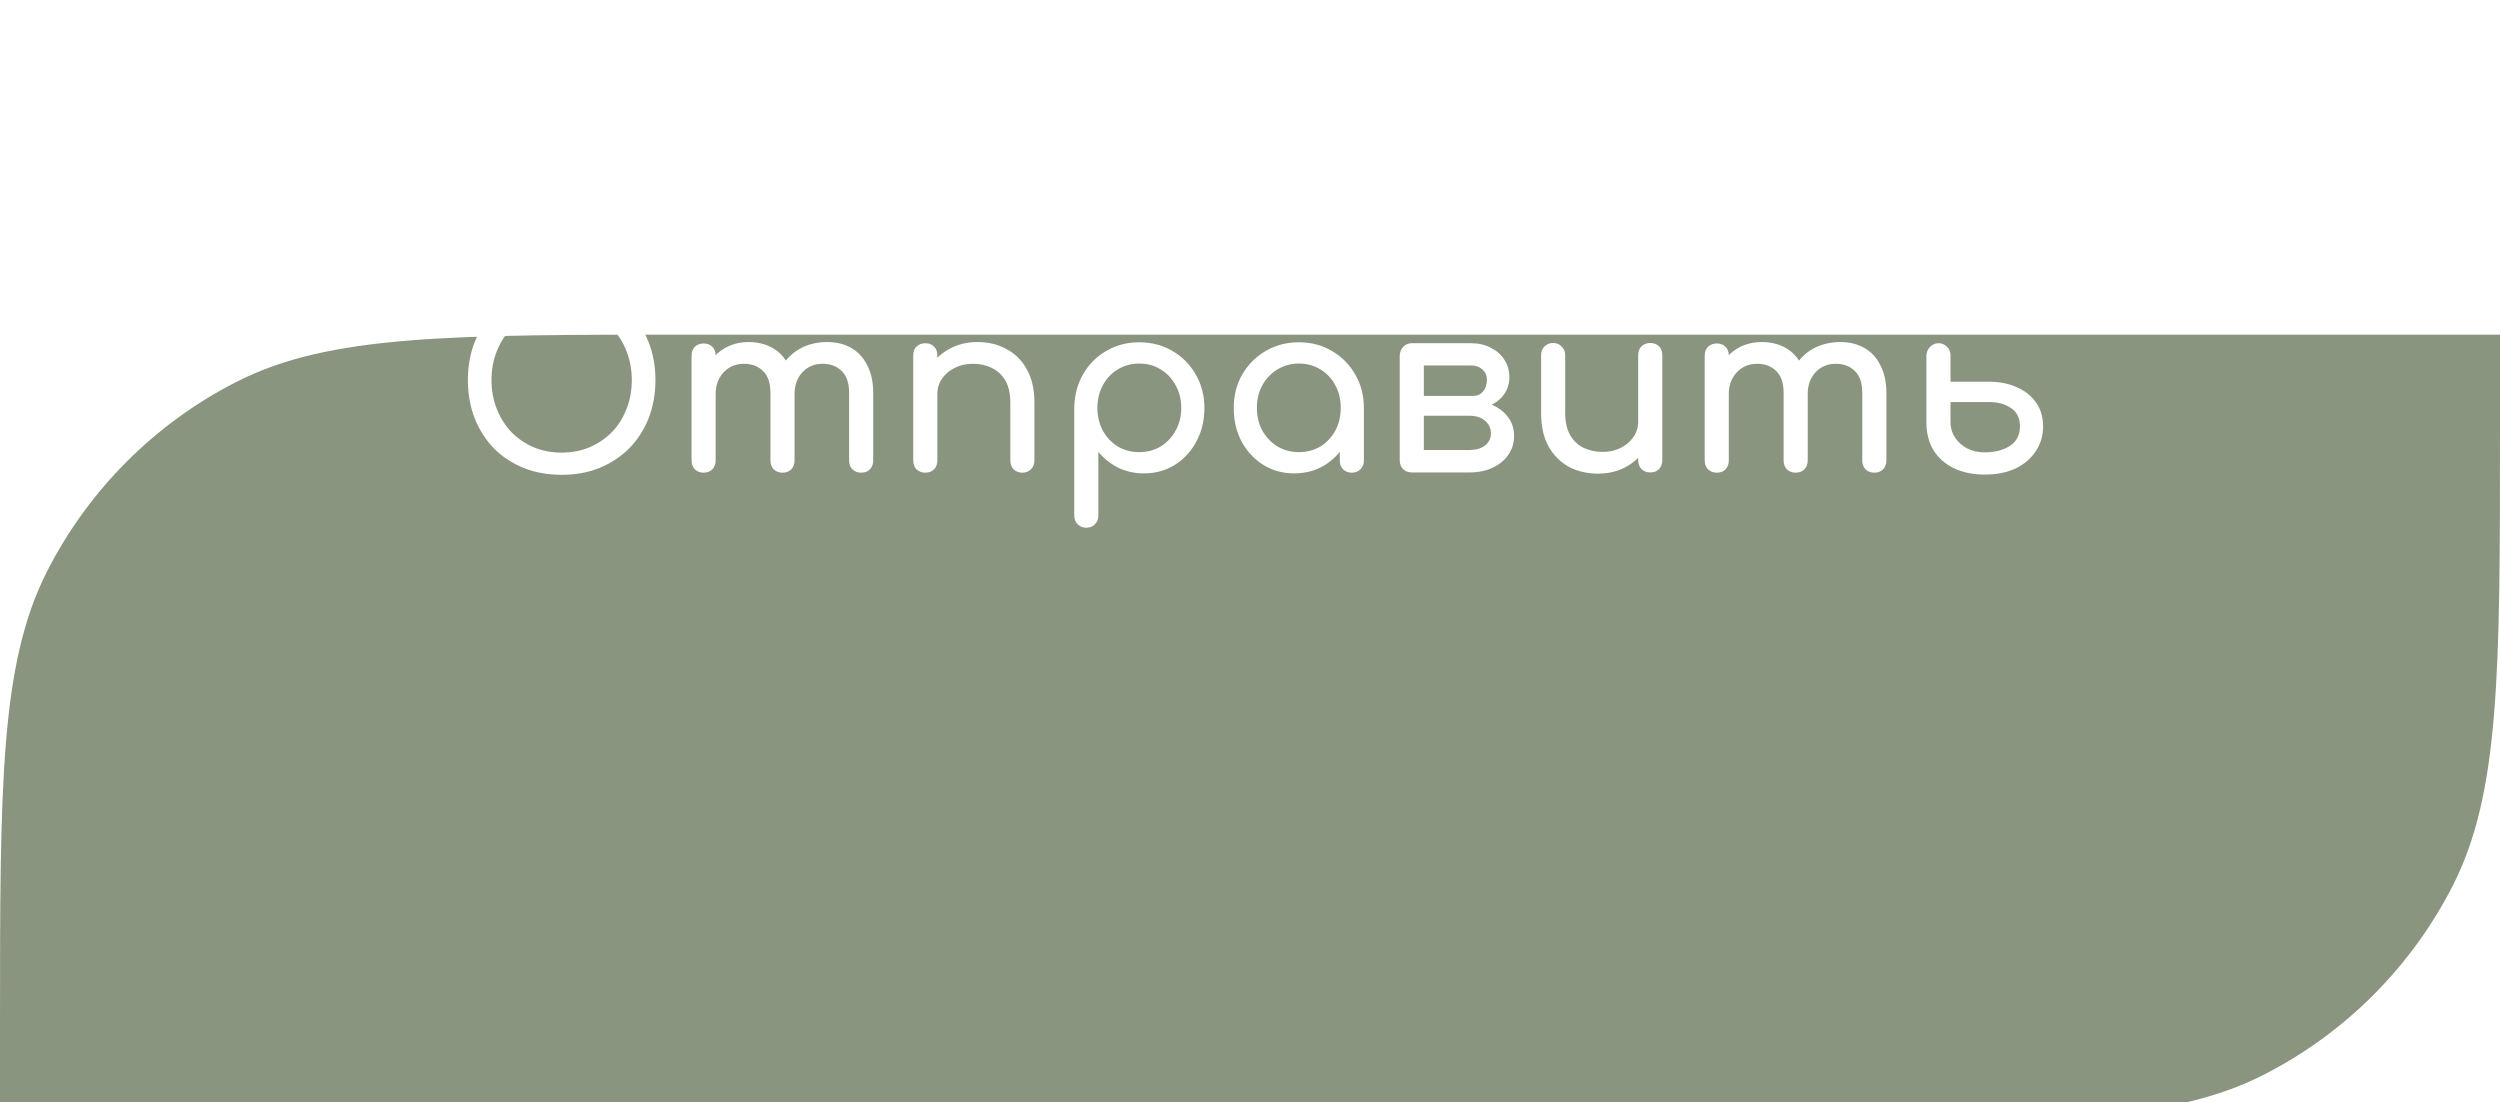
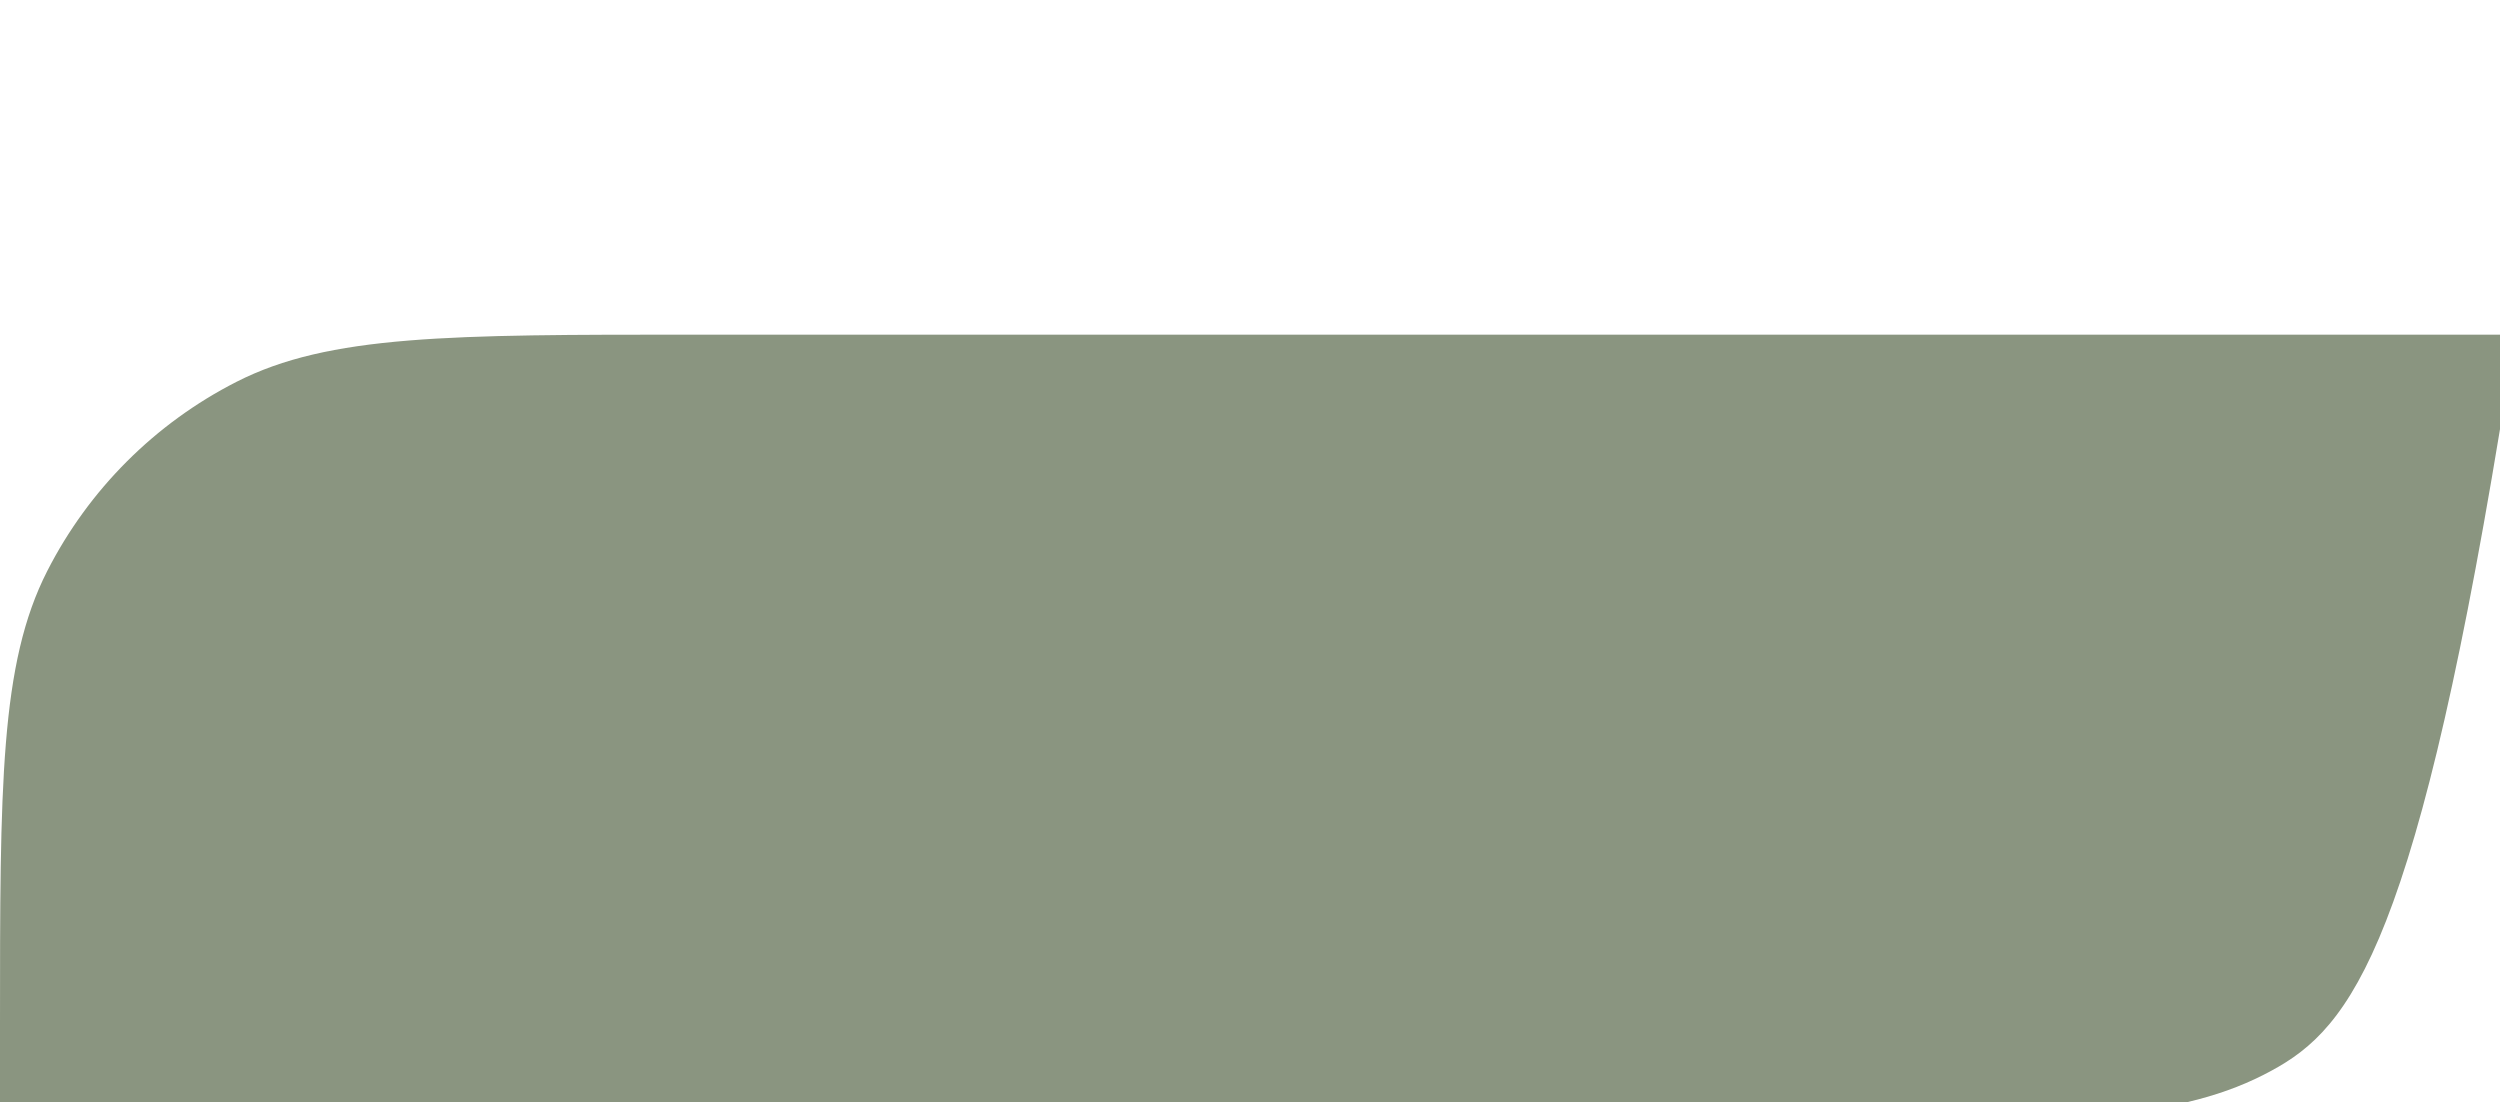
<svg xmlns="http://www.w3.org/2000/svg" width="127" height="56" viewBox="0 0 127 56" fill="none">
  <g filter="url(#filter0_d_394_234)">
-     <path d="M0 35.2C0 22.879 0 16.718 2.398 12.012C4.507 7.873 7.873 4.507 12.012 2.398C16.718 0 22.879 0 35.2 0H127V4.8C127 17.121 127 23.282 124.602 27.988C122.493 32.127 119.127 35.493 114.988 37.602C110.282 40 104.121 40 91.8 40H0V35.2Z" fill="#8A9580" />
+     <path d="M0 35.2C0 22.879 0 16.718 2.398 12.012C4.507 7.873 7.873 4.507 12.012 2.398C16.718 0 22.879 0 35.2 0H127V4.8C122.493 32.127 119.127 35.493 114.988 37.602C110.282 40 104.121 40 91.8 40H0V35.2Z" fill="#8A9580" />
  </g>
-   <path d="M28.532 24.12C27.828 24.12 27.184 24.004 26.6 23.772C26.016 23.532 25.512 23.2 25.088 22.776C24.672 22.344 24.348 21.836 24.116 21.252C23.884 20.66 23.768 20.012 23.768 19.308C23.768 18.604 23.884 17.96 24.116 17.376C24.348 16.792 24.672 16.288 25.088 15.864C25.512 15.432 26.016 15.1 26.6 14.868C27.184 14.628 27.828 14.508 28.532 14.508C29.236 14.508 29.876 14.628 30.452 14.868C31.036 15.1 31.54 15.432 31.964 15.864C32.388 16.288 32.716 16.792 32.948 17.376C33.18 17.96 33.296 18.604 33.296 19.308C33.296 20.012 33.18 20.66 32.948 21.252C32.716 21.836 32.388 22.344 31.964 22.776C31.54 23.2 31.036 23.532 30.452 23.772C29.876 24.004 29.236 24.12 28.532 24.12ZM28.532 22.992C29.052 22.992 29.528 22.9 29.96 22.716C30.4 22.524 30.78 22.264 31.1 21.936C31.42 21.6 31.664 21.208 31.832 20.76C32.008 20.312 32.096 19.828 32.096 19.308C32.096 18.788 32.008 18.304 31.832 17.856C31.664 17.408 31.42 17.02 31.1 16.692C30.78 16.356 30.4 16.096 29.96 15.912C29.528 15.728 29.052 15.636 28.532 15.636C28.012 15.636 27.532 15.728 27.092 15.912C26.66 16.096 26.284 16.356 25.964 16.692C25.652 17.02 25.408 17.408 25.232 17.856C25.056 18.304 24.968 18.788 24.968 19.308C24.968 19.828 25.056 20.312 25.232 20.76C25.408 21.208 25.652 21.6 25.964 21.936C26.284 22.264 26.66 22.524 27.092 22.716C27.532 22.9 28.012 22.992 28.532 22.992ZM43.747 24.012C43.571 24.012 43.423 23.956 43.303 23.844C43.191 23.724 43.135 23.576 43.135 23.4V19.968C43.135 19.464 43.011 19.092 42.763 18.852C42.515 18.604 42.191 18.48 41.791 18.48C41.375 18.48 41.031 18.624 40.759 18.912C40.495 19.2 40.363 19.568 40.363 20.016H39.367C39.367 19.496 39.479 19.04 39.703 18.648C39.927 18.248 40.239 17.936 40.639 17.712C41.047 17.488 41.511 17.376 42.031 17.376C42.487 17.376 42.891 17.476 43.243 17.676C43.595 17.876 43.867 18.172 44.059 18.564C44.259 18.948 44.359 19.416 44.359 19.968V23.4C44.359 23.576 44.303 23.724 44.191 23.844C44.079 23.956 43.931 24.012 43.747 24.012ZM35.743 24.012C35.567 24.012 35.419 23.956 35.299 23.844C35.187 23.724 35.131 23.576 35.131 23.4V18.06C35.131 17.876 35.187 17.728 35.299 17.616C35.419 17.504 35.567 17.448 35.743 17.448C35.927 17.448 36.075 17.504 36.187 17.616C36.299 17.728 36.355 17.876 36.355 18.06V23.4C36.355 23.576 36.299 23.724 36.187 23.844C36.075 23.956 35.927 24.012 35.743 24.012ZM39.751 24.012C39.575 24.012 39.427 23.956 39.307 23.844C39.195 23.724 39.139 23.576 39.139 23.4V19.968C39.139 19.464 39.015 19.092 38.767 18.852C38.519 18.604 38.195 18.48 37.795 18.48C37.379 18.48 37.035 18.624 36.763 18.912C36.491 19.2 36.355 19.568 36.355 20.016H35.599C35.599 19.496 35.703 19.04 35.911 18.648C36.119 18.248 36.407 17.936 36.775 17.712C37.143 17.488 37.563 17.376 38.035 17.376C38.491 17.376 38.895 17.476 39.247 17.676C39.599 17.876 39.871 18.172 40.063 18.564C40.263 18.948 40.363 19.416 40.363 19.968V23.4C40.363 23.576 40.307 23.724 40.195 23.844C40.083 23.956 39.935 24.012 39.751 24.012ZM51.937 24.012C51.761 24.012 51.612 23.956 51.492 23.844C51.38 23.724 51.325 23.576 51.325 23.4V20.448C51.325 19.992 51.24 19.62 51.072 19.332C50.904 19.044 50.676 18.832 50.389 18.696C50.108 18.552 49.785 18.48 49.416 18.48C49.081 18.48 48.776 18.548 48.505 18.684C48.233 18.82 48.017 19.004 47.856 19.236C47.697 19.46 47.617 19.72 47.617 20.016H46.861C46.861 19.512 46.98 19.064 47.221 18.672C47.468 18.272 47.804 17.956 48.228 17.724C48.653 17.492 49.129 17.376 49.657 17.376C50.209 17.376 50.7 17.496 51.133 17.736C51.572 17.968 51.916 18.312 52.164 18.768C52.42 19.224 52.548 19.784 52.548 20.448V23.4C52.548 23.576 52.489 23.724 52.368 23.844C52.257 23.956 52.112 24.012 51.937 24.012ZM47.005 24.012C46.828 24.012 46.681 23.956 46.56 23.844C46.449 23.724 46.392 23.576 46.392 23.4V18.048C46.392 17.864 46.449 17.716 46.56 17.604C46.681 17.492 46.828 17.436 47.005 17.436C47.188 17.436 47.337 17.492 47.449 17.604C47.56 17.716 47.617 17.864 47.617 18.048V23.4C47.617 23.576 47.56 23.724 47.449 23.844C47.337 23.956 47.188 24.012 47.005 24.012ZM55.184 26.808C55.008 26.808 54.86 26.748 54.74 26.628C54.628 26.516 54.572 26.372 54.572 26.196V20.724C54.58 20.092 54.728 19.524 55.016 19.02C55.304 18.516 55.696 18.12 56.192 17.832C56.688 17.536 57.248 17.388 57.872 17.388C58.504 17.388 59.068 17.536 59.564 17.832C60.06 18.12 60.452 18.516 60.74 19.02C61.036 19.524 61.184 20.092 61.184 20.724C61.184 21.356 61.048 21.924 60.776 22.428C60.512 22.924 60.148 23.32 59.684 23.616C59.22 23.904 58.696 24.048 58.112 24.048C57.64 24.048 57.204 23.952 56.804 23.76C56.412 23.56 56.076 23.292 55.796 22.956V26.196C55.796 26.372 55.74 26.516 55.628 26.628C55.516 26.748 55.368 26.808 55.184 26.808ZM57.872 22.968C58.28 22.968 58.644 22.872 58.964 22.68C59.284 22.48 59.536 22.212 59.72 21.876C59.912 21.532 60.008 21.148 60.008 20.724C60.008 20.292 59.912 19.908 59.72 19.572C59.536 19.228 59.284 18.96 58.964 18.768C58.644 18.568 58.28 18.468 57.872 18.468C57.472 18.468 57.108 18.568 56.78 18.768C56.46 18.96 56.208 19.228 56.024 19.572C55.84 19.908 55.748 20.292 55.748 20.724C55.748 21.148 55.84 21.532 56.024 21.876C56.208 22.212 56.46 22.48 56.78 22.68C57.108 22.872 57.472 22.968 57.872 22.968ZM65.746 24.048C65.162 24.048 64.638 23.904 64.174 23.616C63.71 23.32 63.342 22.924 63.07 22.428C62.806 21.924 62.674 21.356 62.674 20.724C62.674 20.092 62.818 19.524 63.106 19.02C63.402 18.516 63.798 18.12 64.294 17.832C64.798 17.536 65.362 17.388 65.986 17.388C66.61 17.388 67.17 17.536 67.666 17.832C68.162 18.12 68.554 18.516 68.842 19.02C69.138 19.524 69.286 20.092 69.286 20.724H68.818C68.818 21.356 68.682 21.924 68.41 22.428C68.146 22.924 67.782 23.32 67.318 23.616C66.854 23.904 66.33 24.048 65.746 24.048ZM65.986 22.968C66.394 22.968 66.758 22.872 67.078 22.68C67.398 22.48 67.65 22.212 67.834 21.876C68.018 21.532 68.11 21.148 68.11 20.724C68.11 20.292 68.018 19.908 67.834 19.572C67.65 19.228 67.398 18.96 67.078 18.768C66.758 18.568 66.394 18.468 65.986 18.468C65.586 18.468 65.222 18.568 64.894 18.768C64.574 18.96 64.318 19.228 64.126 19.572C63.942 19.908 63.85 20.292 63.85 20.724C63.85 21.148 63.942 21.532 64.126 21.876C64.318 22.212 64.574 22.48 64.894 22.68C65.222 22.872 65.586 22.968 65.986 22.968ZM68.674 24.012C68.498 24.012 68.35 23.956 68.23 23.844C68.118 23.724 68.062 23.576 68.062 23.4V21.564L68.29 20.292L69.286 20.724V23.4C69.286 23.576 69.226 23.724 69.106 23.844C68.994 23.956 68.85 24.012 68.674 24.012ZM71.719 24C71.543 24 71.395 23.944 71.275 23.832C71.163 23.712 71.107 23.564 71.107 23.388V18.036C71.123 17.86 71.187 17.716 71.299 17.604C71.411 17.492 71.551 17.436 71.719 17.436C71.903 17.436 72.051 17.492 72.163 17.604C72.275 17.716 72.331 17.864 72.331 18.048V20.112H74.659V20.352C75.099 20.352 75.487 20.428 75.823 20.58C76.167 20.732 76.435 20.944 76.627 21.216C76.819 21.48 76.915 21.788 76.915 22.14C76.915 22.5 76.819 22.82 76.627 23.1C76.435 23.38 76.167 23.6 75.823 23.76C75.487 23.92 75.099 24 74.659 24H71.719ZM72.331 22.86H74.659C74.979 22.86 75.239 22.784 75.439 22.632C75.639 22.472 75.739 22.268 75.739 22.02C75.739 21.756 75.639 21.54 75.439 21.372C75.239 21.204 74.979 21.12 74.659 21.12H72.331V22.86ZM73.711 20.76V20.112H74.851C75.051 20.112 75.215 20.036 75.343 19.884C75.471 19.724 75.535 19.524 75.535 19.284C75.535 19.076 75.459 18.904 75.307 18.768C75.155 18.632 74.963 18.564 74.731 18.564H71.731V17.436H74.731C75.107 17.436 75.439 17.512 75.727 17.664C76.023 17.808 76.255 18.012 76.423 18.276C76.591 18.532 76.675 18.828 76.675 19.164C76.675 19.628 76.499 20.012 76.147 20.316C75.803 20.612 75.371 20.76 74.851 20.76H73.711ZM81.18 24.06C80.628 24.06 80.132 23.944 79.692 23.712C79.26 23.472 78.916 23.124 78.66 22.668C78.412 22.212 78.288 21.652 78.288 20.988V18.036C78.288 17.86 78.344 17.716 78.456 17.604C78.576 17.484 78.724 17.424 78.9 17.424C79.076 17.424 79.22 17.484 79.332 17.604C79.452 17.716 79.512 17.86 79.512 18.036V20.988C79.512 21.436 79.596 21.808 79.764 22.104C79.932 22.392 80.16 22.608 80.448 22.752C80.736 22.888 81.06 22.956 81.42 22.956C81.764 22.956 82.068 22.888 82.332 22.752C82.604 22.616 82.82 22.432 82.98 22.2C83.14 21.968 83.22 21.708 83.22 21.42H83.976C83.976 21.916 83.852 22.364 83.604 22.764C83.364 23.164 83.032 23.48 82.608 23.712C82.192 23.944 81.716 24.06 81.18 24.06ZM83.832 24C83.656 24 83.508 23.944 83.388 23.832C83.276 23.712 83.22 23.564 83.22 23.388V18.036C83.22 17.852 83.276 17.704 83.388 17.592C83.508 17.48 83.656 17.424 83.832 17.424C84.016 17.424 84.164 17.48 84.276 17.592C84.388 17.704 84.444 17.852 84.444 18.036V23.388C84.444 23.564 84.388 23.712 84.276 23.832C84.164 23.944 84.016 24 83.832 24ZM95.216 24.012C95.04 24.012 94.891 23.956 94.772 23.844C94.659 23.724 94.603 23.576 94.603 23.4V19.968C94.603 19.464 94.48 19.092 94.231 18.852C93.984 18.604 93.659 18.48 93.26 18.48C92.844 18.48 92.499 18.624 92.228 18.912C91.963 19.2 91.832 19.568 91.832 20.016H90.835C90.835 19.496 90.948 19.04 91.171 18.648C91.395 18.248 91.707 17.936 92.108 17.712C92.516 17.488 92.98 17.376 93.499 17.376C93.956 17.376 94.359 17.476 94.712 17.676C95.064 17.876 95.335 18.172 95.528 18.564C95.728 18.948 95.828 19.416 95.828 19.968V23.4C95.828 23.576 95.772 23.724 95.659 23.844C95.547 23.956 95.4 24.012 95.216 24.012ZM87.212 24.012C87.035 24.012 86.888 23.956 86.767 23.844C86.656 23.724 86.6 23.576 86.6 23.4V18.06C86.6 17.876 86.656 17.728 86.767 17.616C86.888 17.504 87.035 17.448 87.212 17.448C87.395 17.448 87.543 17.504 87.656 17.616C87.767 17.728 87.823 17.876 87.823 18.06V23.4C87.823 23.576 87.767 23.724 87.656 23.844C87.543 23.956 87.395 24.012 87.212 24.012ZM91.219 24.012C91.043 24.012 90.895 23.956 90.775 23.844C90.663 23.724 90.608 23.576 90.608 23.4V19.968C90.608 19.464 90.484 19.092 90.236 18.852C89.987 18.604 89.663 18.48 89.263 18.48C88.847 18.48 88.504 18.624 88.231 18.912C87.96 19.2 87.823 19.568 87.823 20.016H87.067C87.067 19.496 87.171 19.04 87.379 18.648C87.588 18.248 87.876 17.936 88.243 17.712C88.612 17.488 89.031 17.376 89.504 17.376C89.96 17.376 90.364 17.476 90.716 17.676C91.067 17.876 91.34 18.172 91.531 18.564C91.731 18.948 91.832 19.416 91.832 19.968V23.4C91.832 23.576 91.775 23.724 91.663 23.844C91.552 23.956 91.403 24.012 91.219 24.012ZM100.825 24.108C100.225 24.108 99.701 24 99.253 23.784C98.813 23.568 98.469 23.264 98.221 22.872C97.981 22.472 97.861 22.004 97.861 21.468V18.036C97.877 17.868 97.941 17.728 98.053 17.616C98.173 17.496 98.313 17.436 98.473 17.436C98.649 17.436 98.793 17.496 98.905 17.616C99.025 17.728 99.085 17.872 99.085 18.048V19.392H101.053C101.573 19.392 102.037 19.484 102.445 19.668C102.861 19.844 103.189 20.104 103.429 20.448C103.669 20.784 103.789 21.188 103.789 21.66C103.789 22.132 103.665 22.552 103.417 22.92C103.177 23.288 102.837 23.58 102.397 23.796C101.957 24.004 101.433 24.108 100.825 24.108ZM100.813 22.98C101.325 22.98 101.753 22.872 102.097 22.656C102.441 22.432 102.613 22.1 102.613 21.66C102.613 21.244 102.465 20.936 102.169 20.736C101.873 20.528 101.501 20.424 101.053 20.424H99.085V21.444C99.085 21.732 99.161 21.992 99.313 22.224C99.465 22.456 99.669 22.64 99.925 22.776C100.189 22.912 100.485 22.98 100.813 22.98Z" fill="white" />
  <defs>
    <filter id="filter0_d_394_234" x="0" y="0" width="127" height="56" filterUnits="userSpaceOnUse" color-interpolation-filters="sRGB">
      <feFlood flood-opacity="0" result="BackgroundImageFix" />
      <feColorMatrix in="SourceAlpha" type="matrix" values="0 0 0 0 0 0 0 0 0 0 0 0 0 0 0 0 0 0 127 0" result="hardAlpha" />
      <feMorphology radius="11" operator="erode" in="SourceAlpha" result="effect1_dropShadow_394_234" />
      <feOffset dy="17" />
      <feGaussianBlur stdDeviation="5" />
      <feComposite in2="hardAlpha" operator="out" />
      <feColorMatrix type="matrix" values="0 0 0 0 0.409 0 0 0 0 0.442 0 0 0 0 0.379 0 0 0 0.35 0" />
      <feBlend mode="normal" in2="BackgroundImageFix" result="effect1_dropShadow_394_234" />
      <feBlend mode="normal" in="SourceGraphic" in2="effect1_dropShadow_394_234" result="shape" />
    </filter>
  </defs>
</svg>